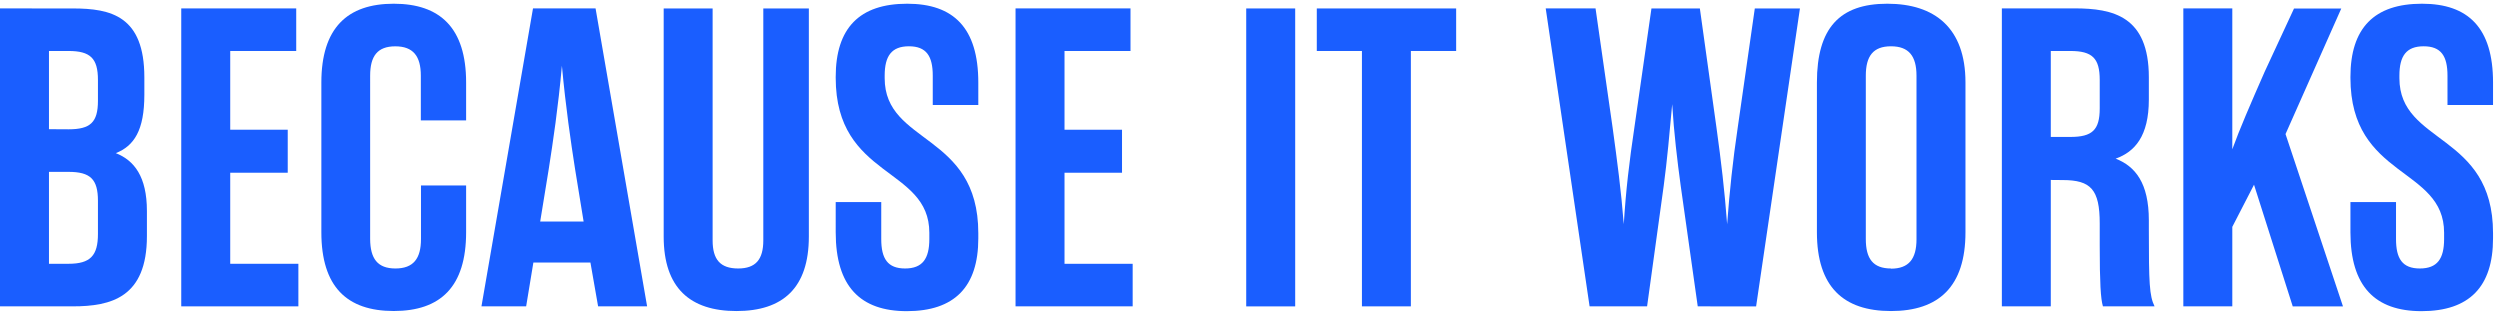
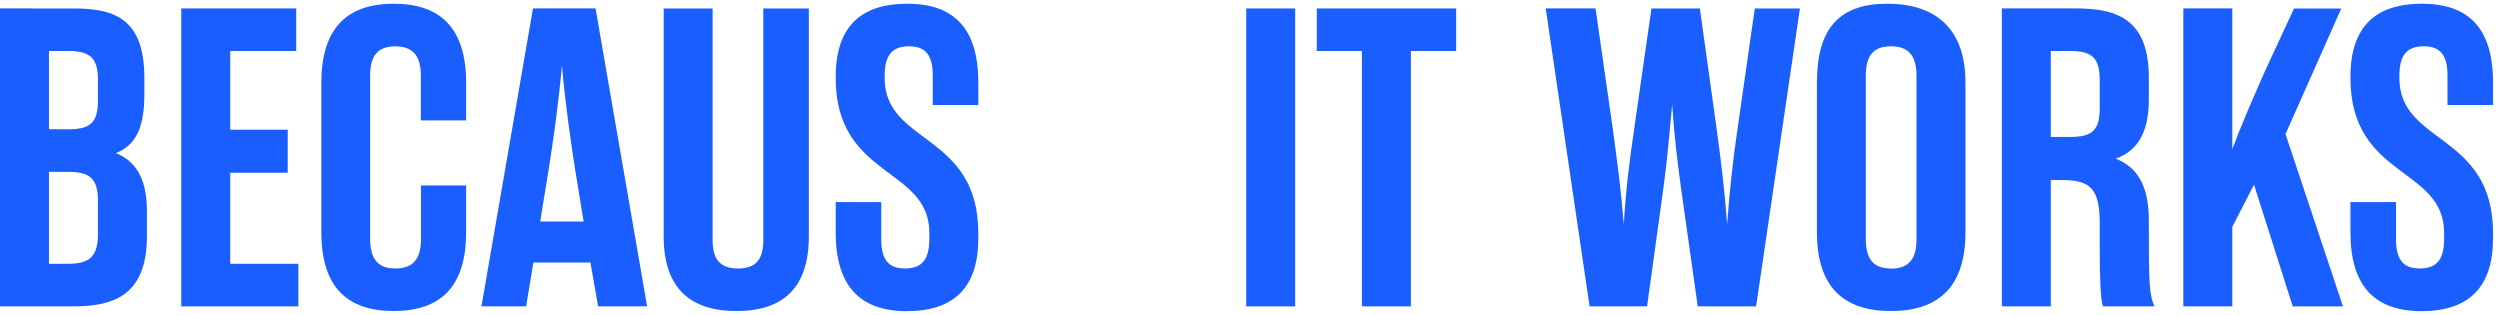
<svg xmlns="http://www.w3.org/2000/svg" id="Layer_1" data-name="Layer 1" viewBox="0 0 671.29 84.52">
  <defs>
    <style>.cls-1{fill:#1a5eff;}</style>
  </defs>
  <path class="cls-1" d="M19.55,2.27c10.29,0,19.21,2.05,19.21,18.51v4.68C38.76,35,36,39.18,31.1,41.12c4.92,1.94,8.35,6.28,8.35,15.54V63.4c0,16.46-9.61,18.86-19.9,18.86H0v-80ZM18.41,34.72c5.83,0,7.89-1.83,7.89-7.66v-5.6c0-5.82-2.06-7.77-7.89-7.77H13.15v21ZM13.15,46.15V70.83h5.26c5.83,0,7.89-2.17,7.89-8V53.92c0-5.83-2.06-7.77-7.89-7.77Z" />
  <path class="cls-1" d="M61.82,70.83h18.3V82.26H48.67v-80H79.54V13.69H61.82V34.83H77.26V46.38H61.82Z" />
  <path class="cls-1" d="M106.18,72.09c4.8,0,6.86-2.63,6.86-7.89V49.8h12.12V62.37c0,14.63-6.86,21.14-19.44,21.14S86.29,77,86.29,62.37V22.15C86.29,7.52,93.26,1,105.72,1s19.44,6.51,19.44,21.14V32.32H113v-12c0-5.25-2.06-7.88-6.86-7.88s-6.75,2.63-6.75,7.88V64.2C99.43,69.46,101.38,72.09,106.18,72.09Z" />
  <path class="cls-1" d="M158.54,70.49H143.22l-1.94,11.77h-12l13.84-80h16.8l13.84,80H160.6Zm-13.49-11h11.66l-2.29-14.06c-1.14-7.31-2.51-16.57-3.54-27.77-1,11.2-2.4,20.46-3.54,27.77Z" />
  <path class="cls-1" d="M198.21,72.09c4.69,0,6.75-2.4,6.75-7.54V2.27h12.23V63.52c0,13.82-7,20-19.43,20s-19.55-6.17-19.55-20V2.27h13.14V64.55C191.35,69.69,193.41,72.09,198.21,72.09Z" />
-   <path class="cls-1" d="M285.84,70.83h18.3V82.26H272.69v-80h30.87V13.69H285.84V34.83h15.44V46.38H285.84Z" />
  <path class="cls-1" d="M334.63,2.27h13.15v80H334.63Z" />
  <path class="cls-1" d="M391,13.69H378.84V82.26H365.7V13.69H353.58V2.27H391Z" />
  <path class="cls-1" d="M455.87,82.26,451.3,49.92c-.92-6.74-1.83-14.4-2.29-21.94-.68,7.54-1.37,15.2-2.28,21.94l-4.46,32.34H426.83l-11.78-80h13.38l4.58,32c1.25,9.14,2.28,16.8,3,25.94.57-9.14,1.48-16.8,2.86-26.05l4.57-31.88h13l4.46,32c1.26,9.14,2.18,16.8,2.86,25.94.69-9.14,1.49-16.8,2.86-26.05l4.57-31.88h12.12l-11.77,80Z" />
  <path class="cls-1" d="M599.41,40.09c1.94-5.37,4.91-12.23,8.68-20.8l7.89-17h12.69L613.7,36l15.43,46.28H615.64l-10.4-32.68-5.83,11.31V82.26H586.26v-80h13.15Z" />
  <path class="cls-1" d="M487.87,22.14C487.87,7.51,494,1,506.76,1s21,6.51,21,21.14V62.37c0,14.63-7.21,21.15-20,21.15S487.87,77,487.87,62.37V22.14Zm19.89,50c4.79,0,6.85-2.63,6.85-7.89V20.32c0-5.26-2.06-7.89-6.85-7.89S501,15.06,501,20.32V64.2c0,5.26,1.94,7.89,6.75,7.89" />
  <path class="cls-1" d="M550.67,48.32V82.25H537.53v-80h19.54C567.36,2.26,577,4.32,577,20.77v5.95c0,9.83-3.77,14.05-8.91,15.88,5.26,2.06,8.91,6.52,8.91,16.57v2.4c0,14.51.14,17.82,1.53,20.68H564.67c-.61-2-.86-6.39-.86-16.34V60c0-9.14-2.4-11.65-9.94-11.65Zm5.26-11.55c5.83,0,7.88-1.83,7.88-7.65V21.46c0-5.83-2-7.77-7.88-7.77h-5.26V36.77Z" />
  <path class="cls-1" d="M236.63,64.2c0,5.26,1.72,7.89,6.4,7.89s6.51-2.63,6.51-7.89V62.49c0-17.72-25.14-14.52-25.14-41.6v-.23C224.4,7.51,230.8,1,243.6,1c12.46,0,19.09,6.51,19.09,21.14V28.2H250.46V20.31c0-5.25-1.72-7.88-6.4-7.88s-6.51,2.63-6.51,7.88V21c0,17.83,25.14,14.63,25.14,41.6V64q0,19.55-19.2,19.55c-12.46,0-19.09-6.63-19.09-21.15V54.26h12.23V64.2Z" />
  <path class="cls-1" d="M643.37,64.2c0,5.26,1.71,7.89,6.4,7.89s6.51-2.63,6.51-7.89V62.49c0-17.72-25.15-14.52-25.15-41.6v-.23C631.13,7.51,637.53,1,650.34,1c12.45,0,19.08,6.51,19.08,21.14V28.2H657.19V20.31c0-5.25-1.71-7.88-6.4-7.88s-6.51,2.63-6.51,7.88V21c0,17.83,25.14,14.63,25.14,41.6V64q0,19.55-19.2,19.55c-12.46,0-19.09-6.63-19.09-21.15V54.26h12.24V64.2Z" />
</svg>